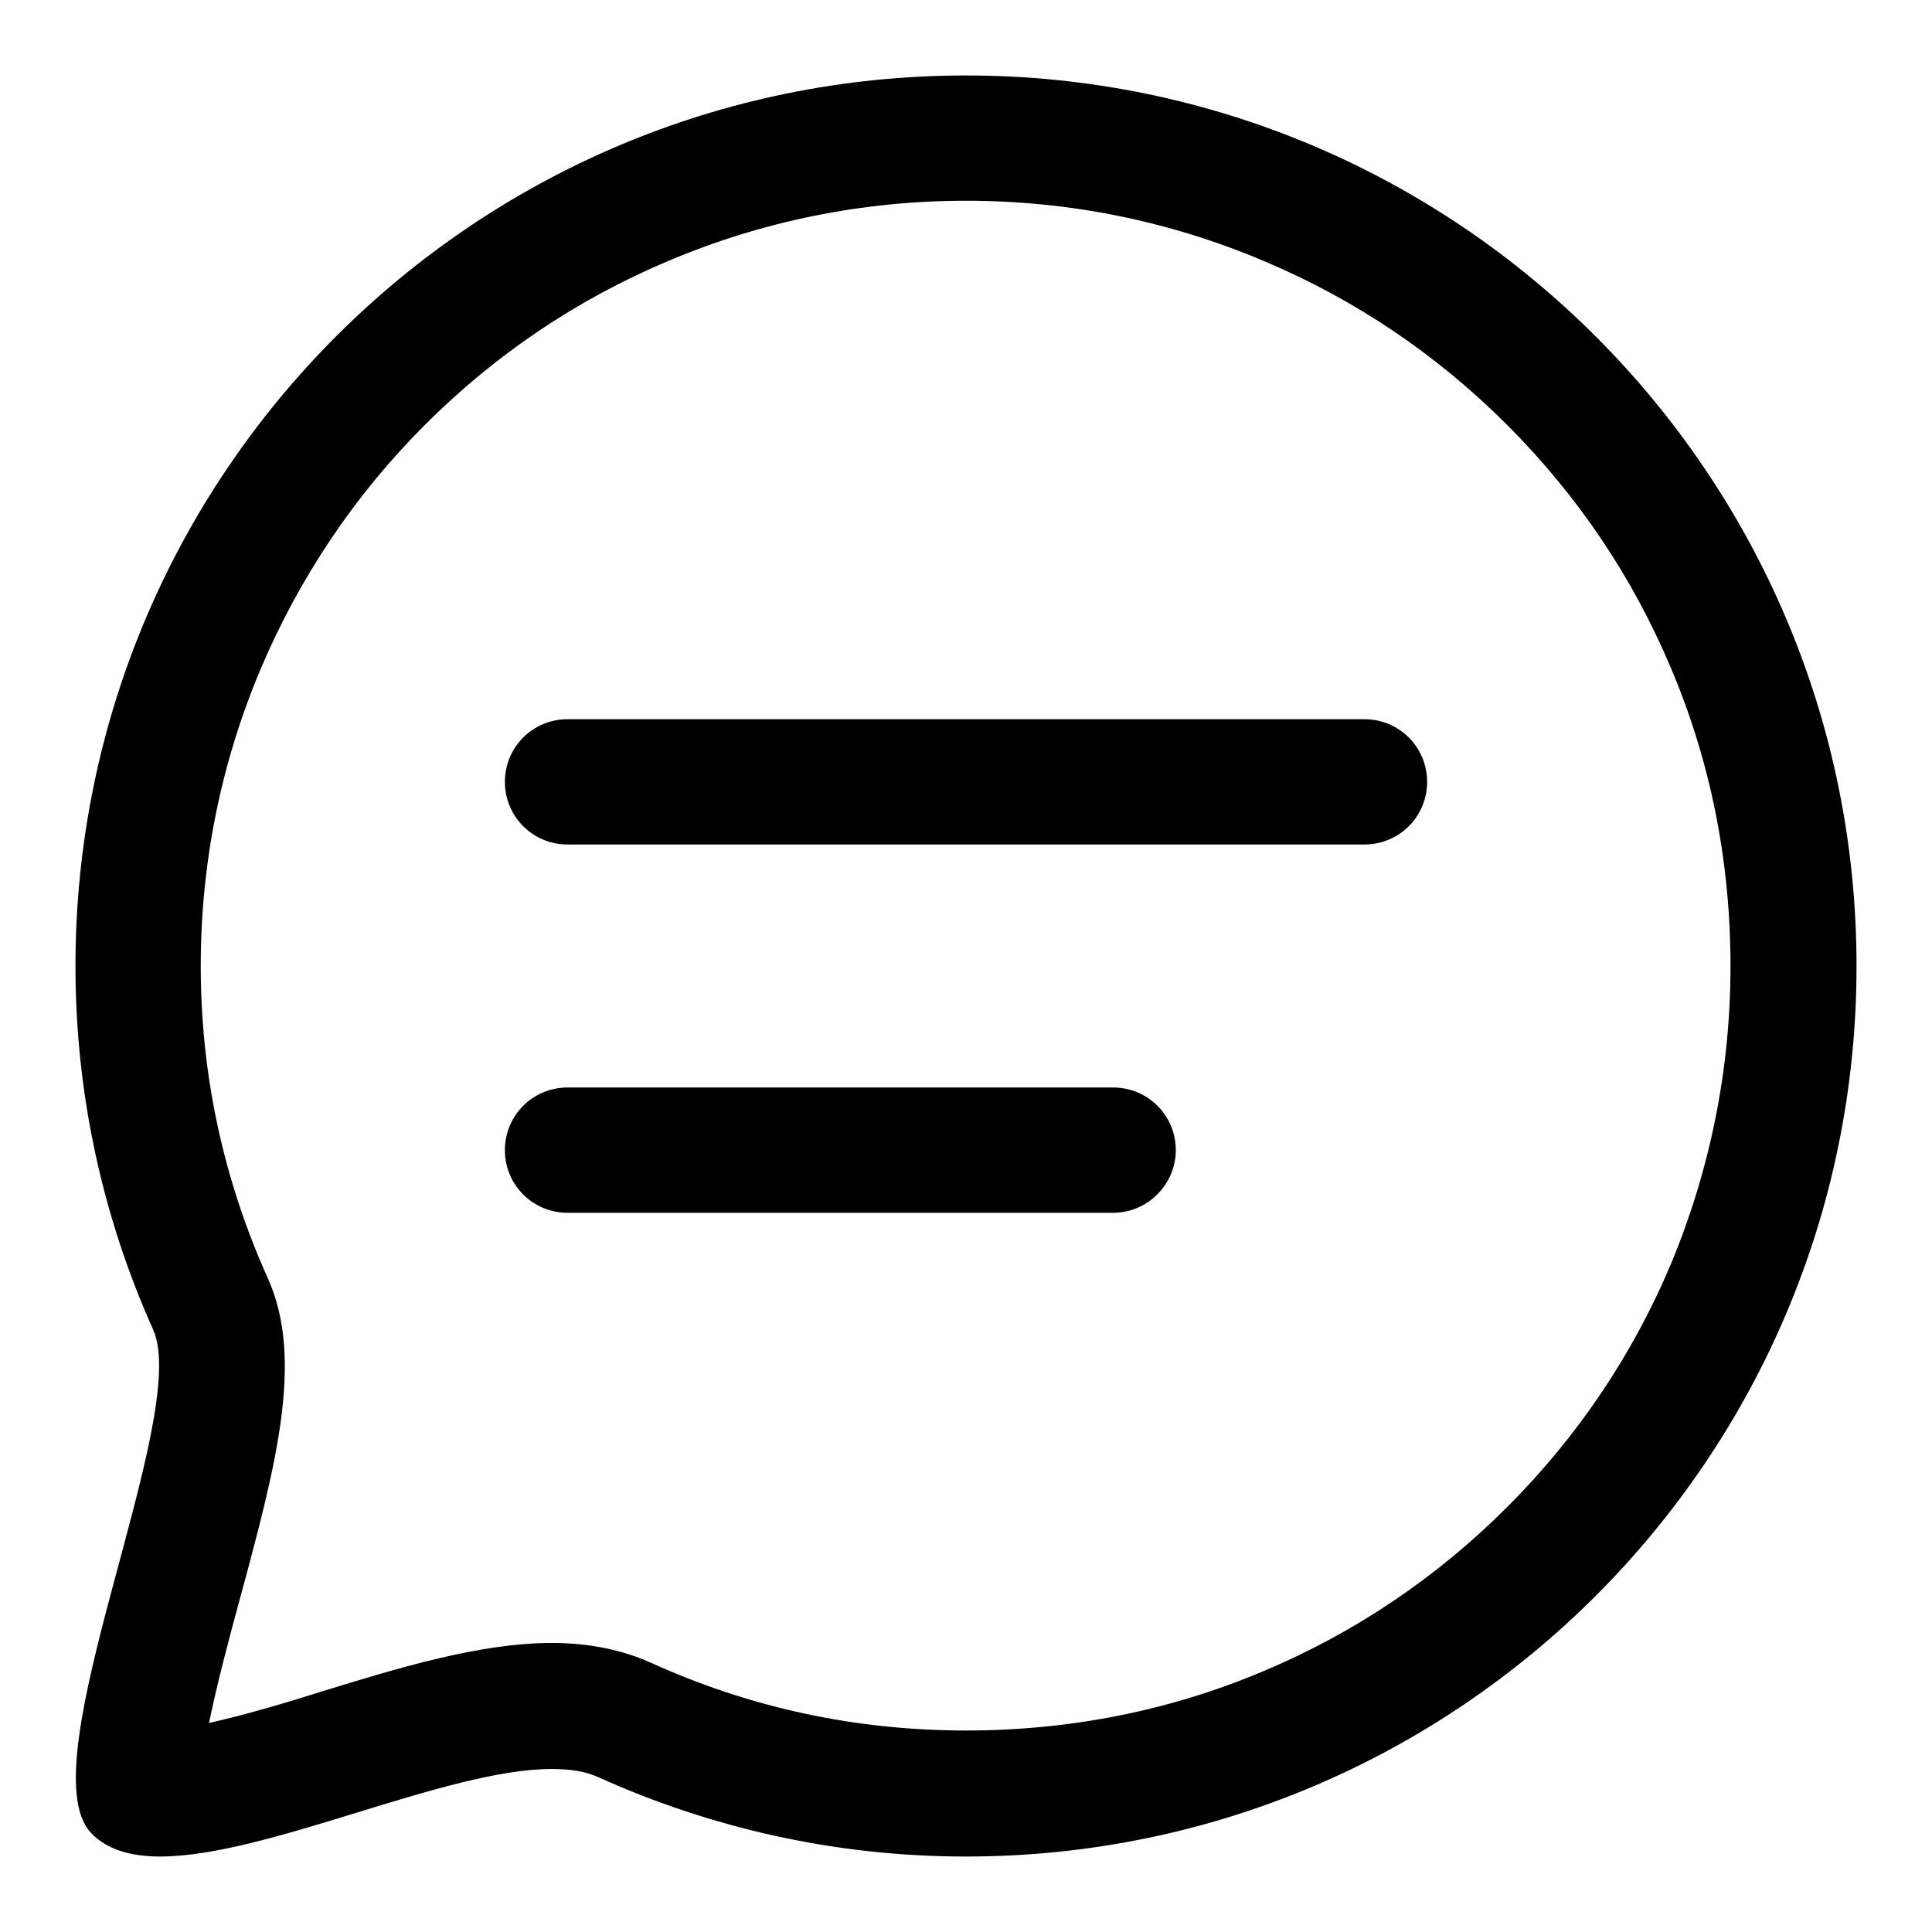
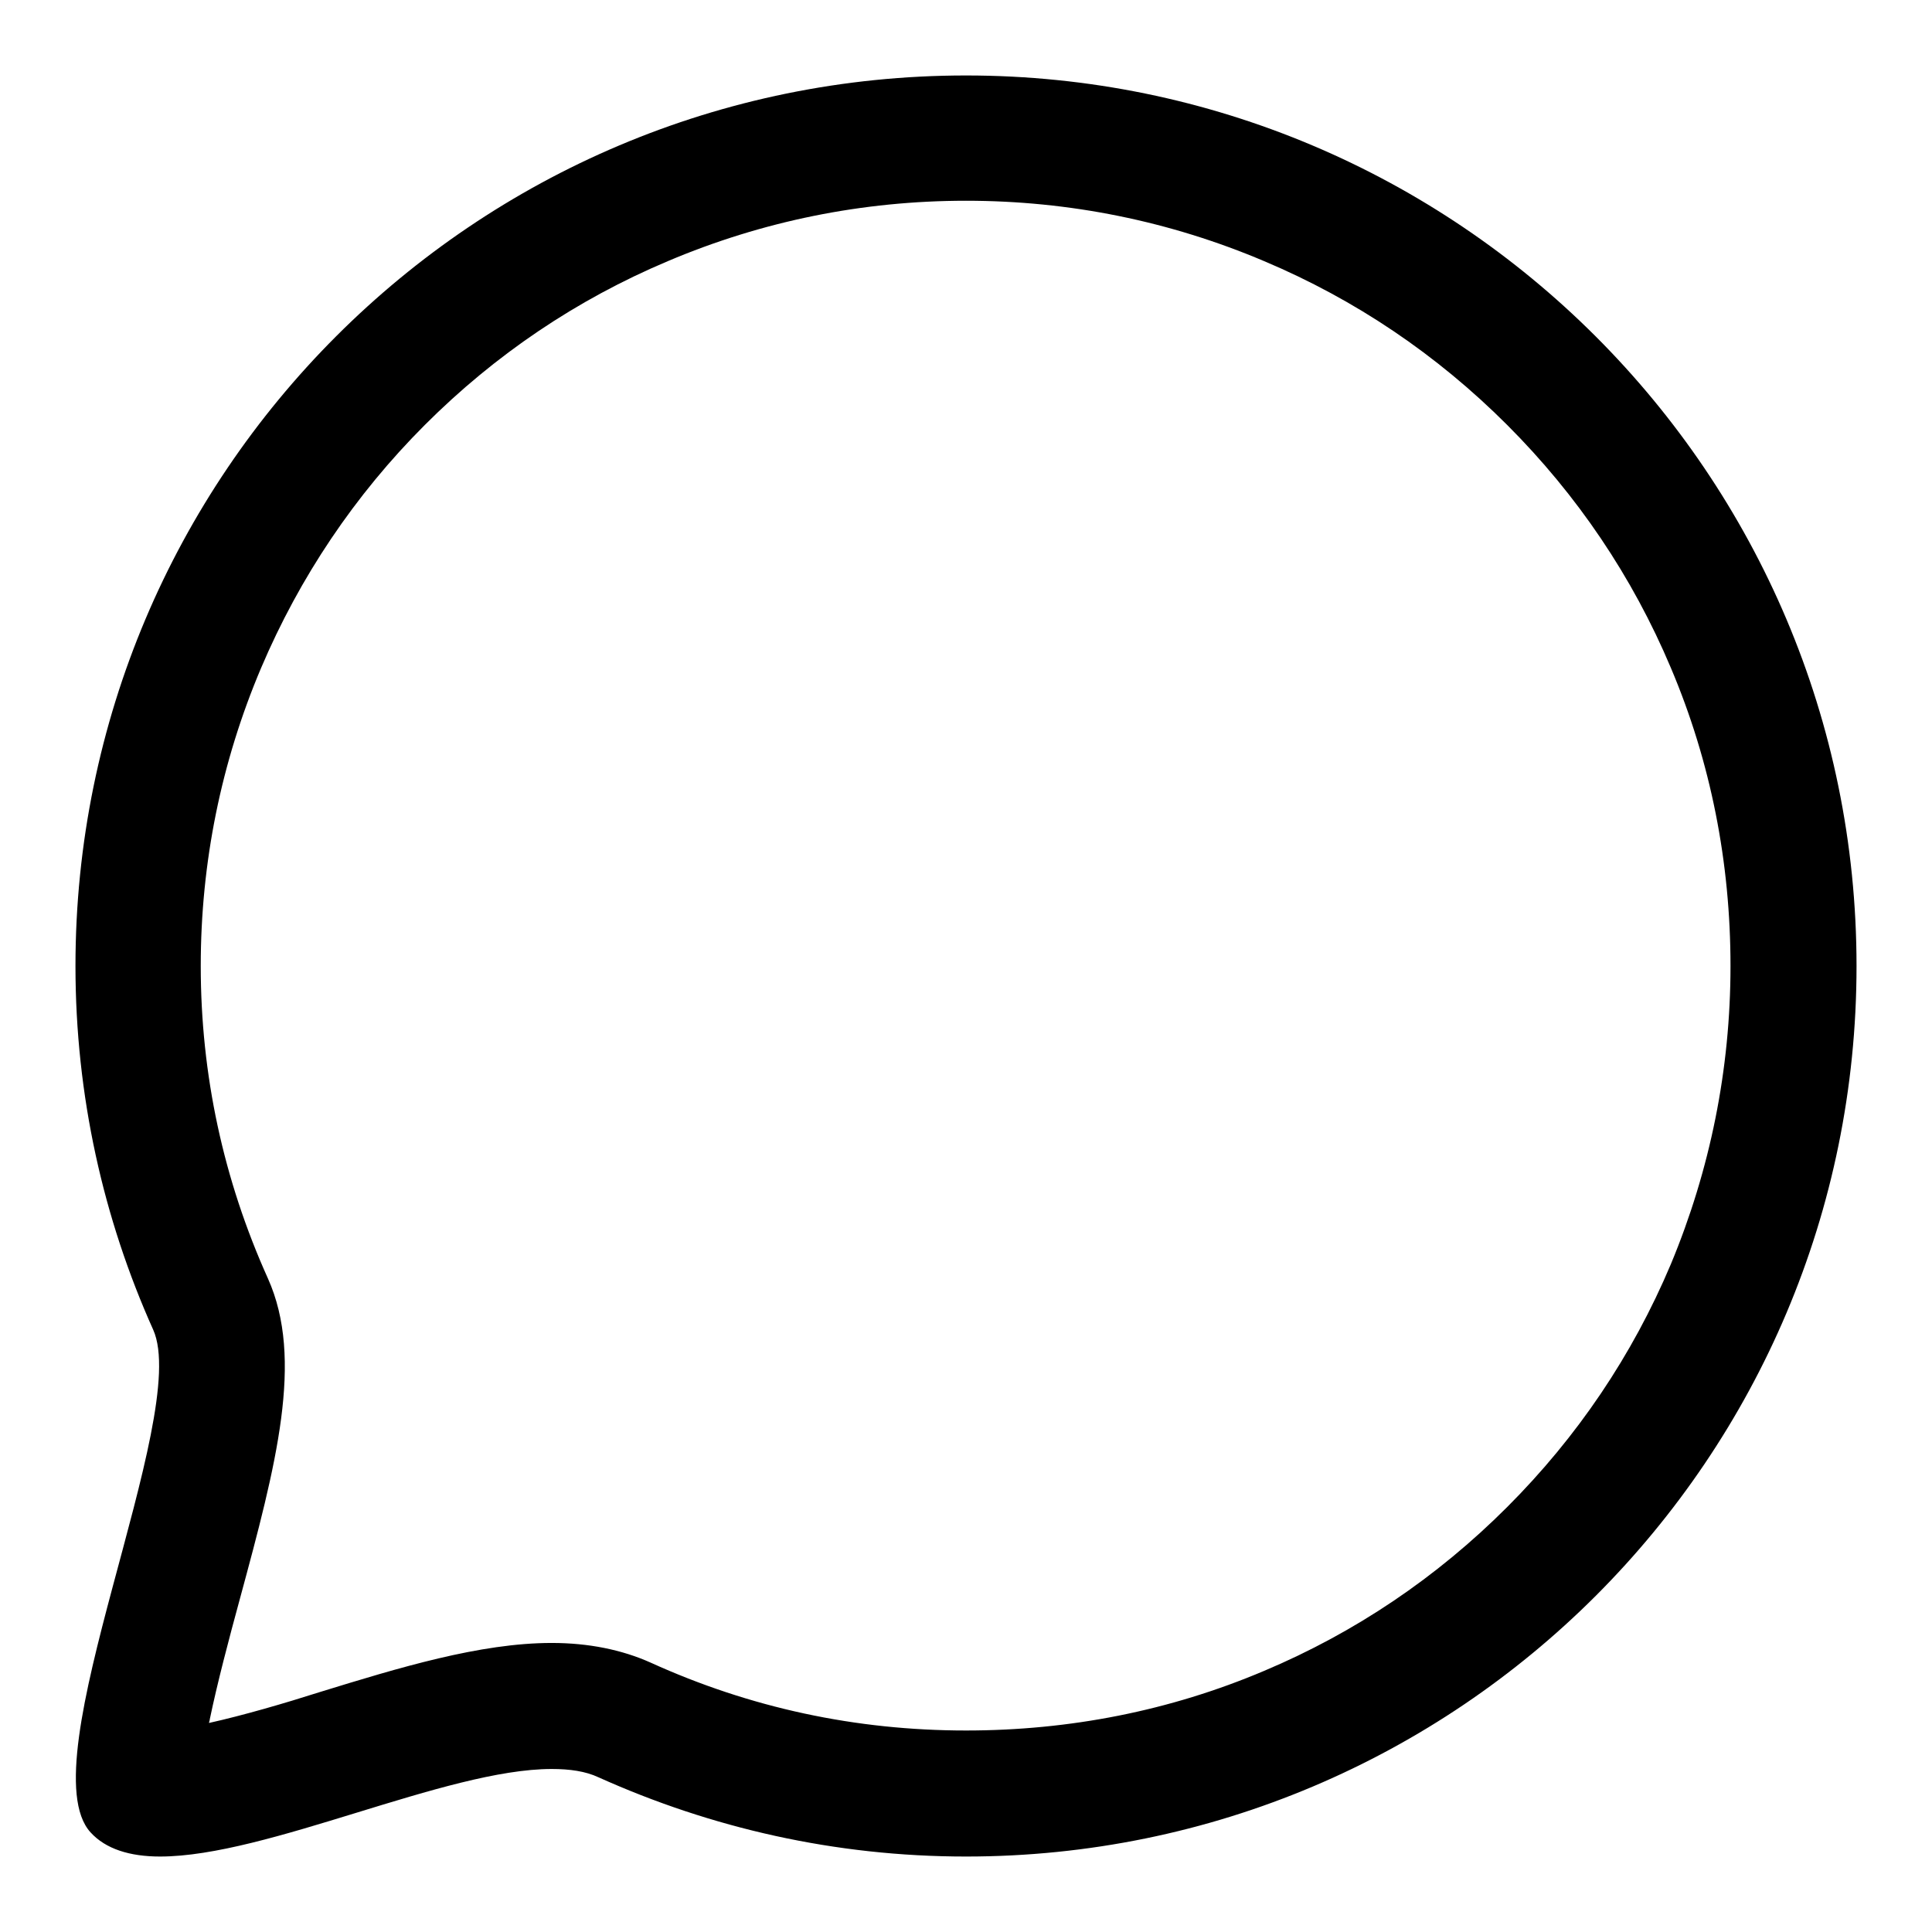
<svg xmlns="http://www.w3.org/2000/svg" version="1.1" x="0px" y="0px" viewBox="0 0 256 256" enable-background="new 0 0 256 256" xml:space="preserve">
  <g>
    <path fill="#000000" d="M128,26.6c13.7,0,27,2.7,39.5,8c12.1,5.1,22.9,12.4,32.2,21.7c9.3,9.3,16.6,20.1,21.7,32.2 c5.3,12.5,7.9,25.8,7.9,39.5c0,13.7-2.7,27-7.9,39.5c-5.1,12.1-12.4,22.9-21.7,32.2s-20.1,16.6-32.2,21.7 c-12.5,5.3-25.8,7.9-39.5,7.9c-14.6,0-28.6-3-41.8-9c-3.8-1.7-8.2-2.6-13.1-2.6c-9.5,0-20.3,3.3-30.7,6.5 c-4.7,1.5-10.2,3.1-14.7,4.1c0-0.2,0.1-0.3,0.1-0.5c1-4.8,2.5-10.5,4-16c4.8-17.7,8.5-31.7,3.7-42.4c-5.9-13.1-8.9-27-8.9-41.4 c0-13.7,2.7-27,8-39.5C39.7,76.5,47,65.6,56.3,56.3c9.3-9.3,20.1-16.6,32.2-21.7C101,29.3,114.3,26.6,128,26.6 M128,10 C62.8,10,10,62.8,10,128c0,17.2,3.7,33.5,10.3,48.2c5.1,11.4-16.7,57.4-8.3,66.6c2,2.2,5.2,3.2,9.2,3.2c14.2,0,37.9-11.6,51.9-11.6 c2.4,0,4.5,0.3,6.2,1.1c14.9,6.7,31.3,10.5,48.7,10.5c65.2,0,118-52.8,118-118C246,62.8,193.1,10,128,10z" />
-     <path fill="#000000" d="M180.8,111.9H75.2c-4.6,0-8.3-3.7-8.3-8.3c0-4.6,3.7-8.3,8.3-8.3h105.6c4.6,0,8.3,3.7,8.3,8.3 C189.1,108.2,185.4,111.9,180.8,111.9z M147.5,160.7H75.2c-4.6,0-8.3-3.7-8.3-8.3c0-4.6,3.7-8.3,8.3-8.3h72.3 c4.6,0,8.3,3.7,8.3,8.3C155.8,156.9,152.1,160.7,147.5,160.7L147.5,160.7z" />
  </g>
</svg>